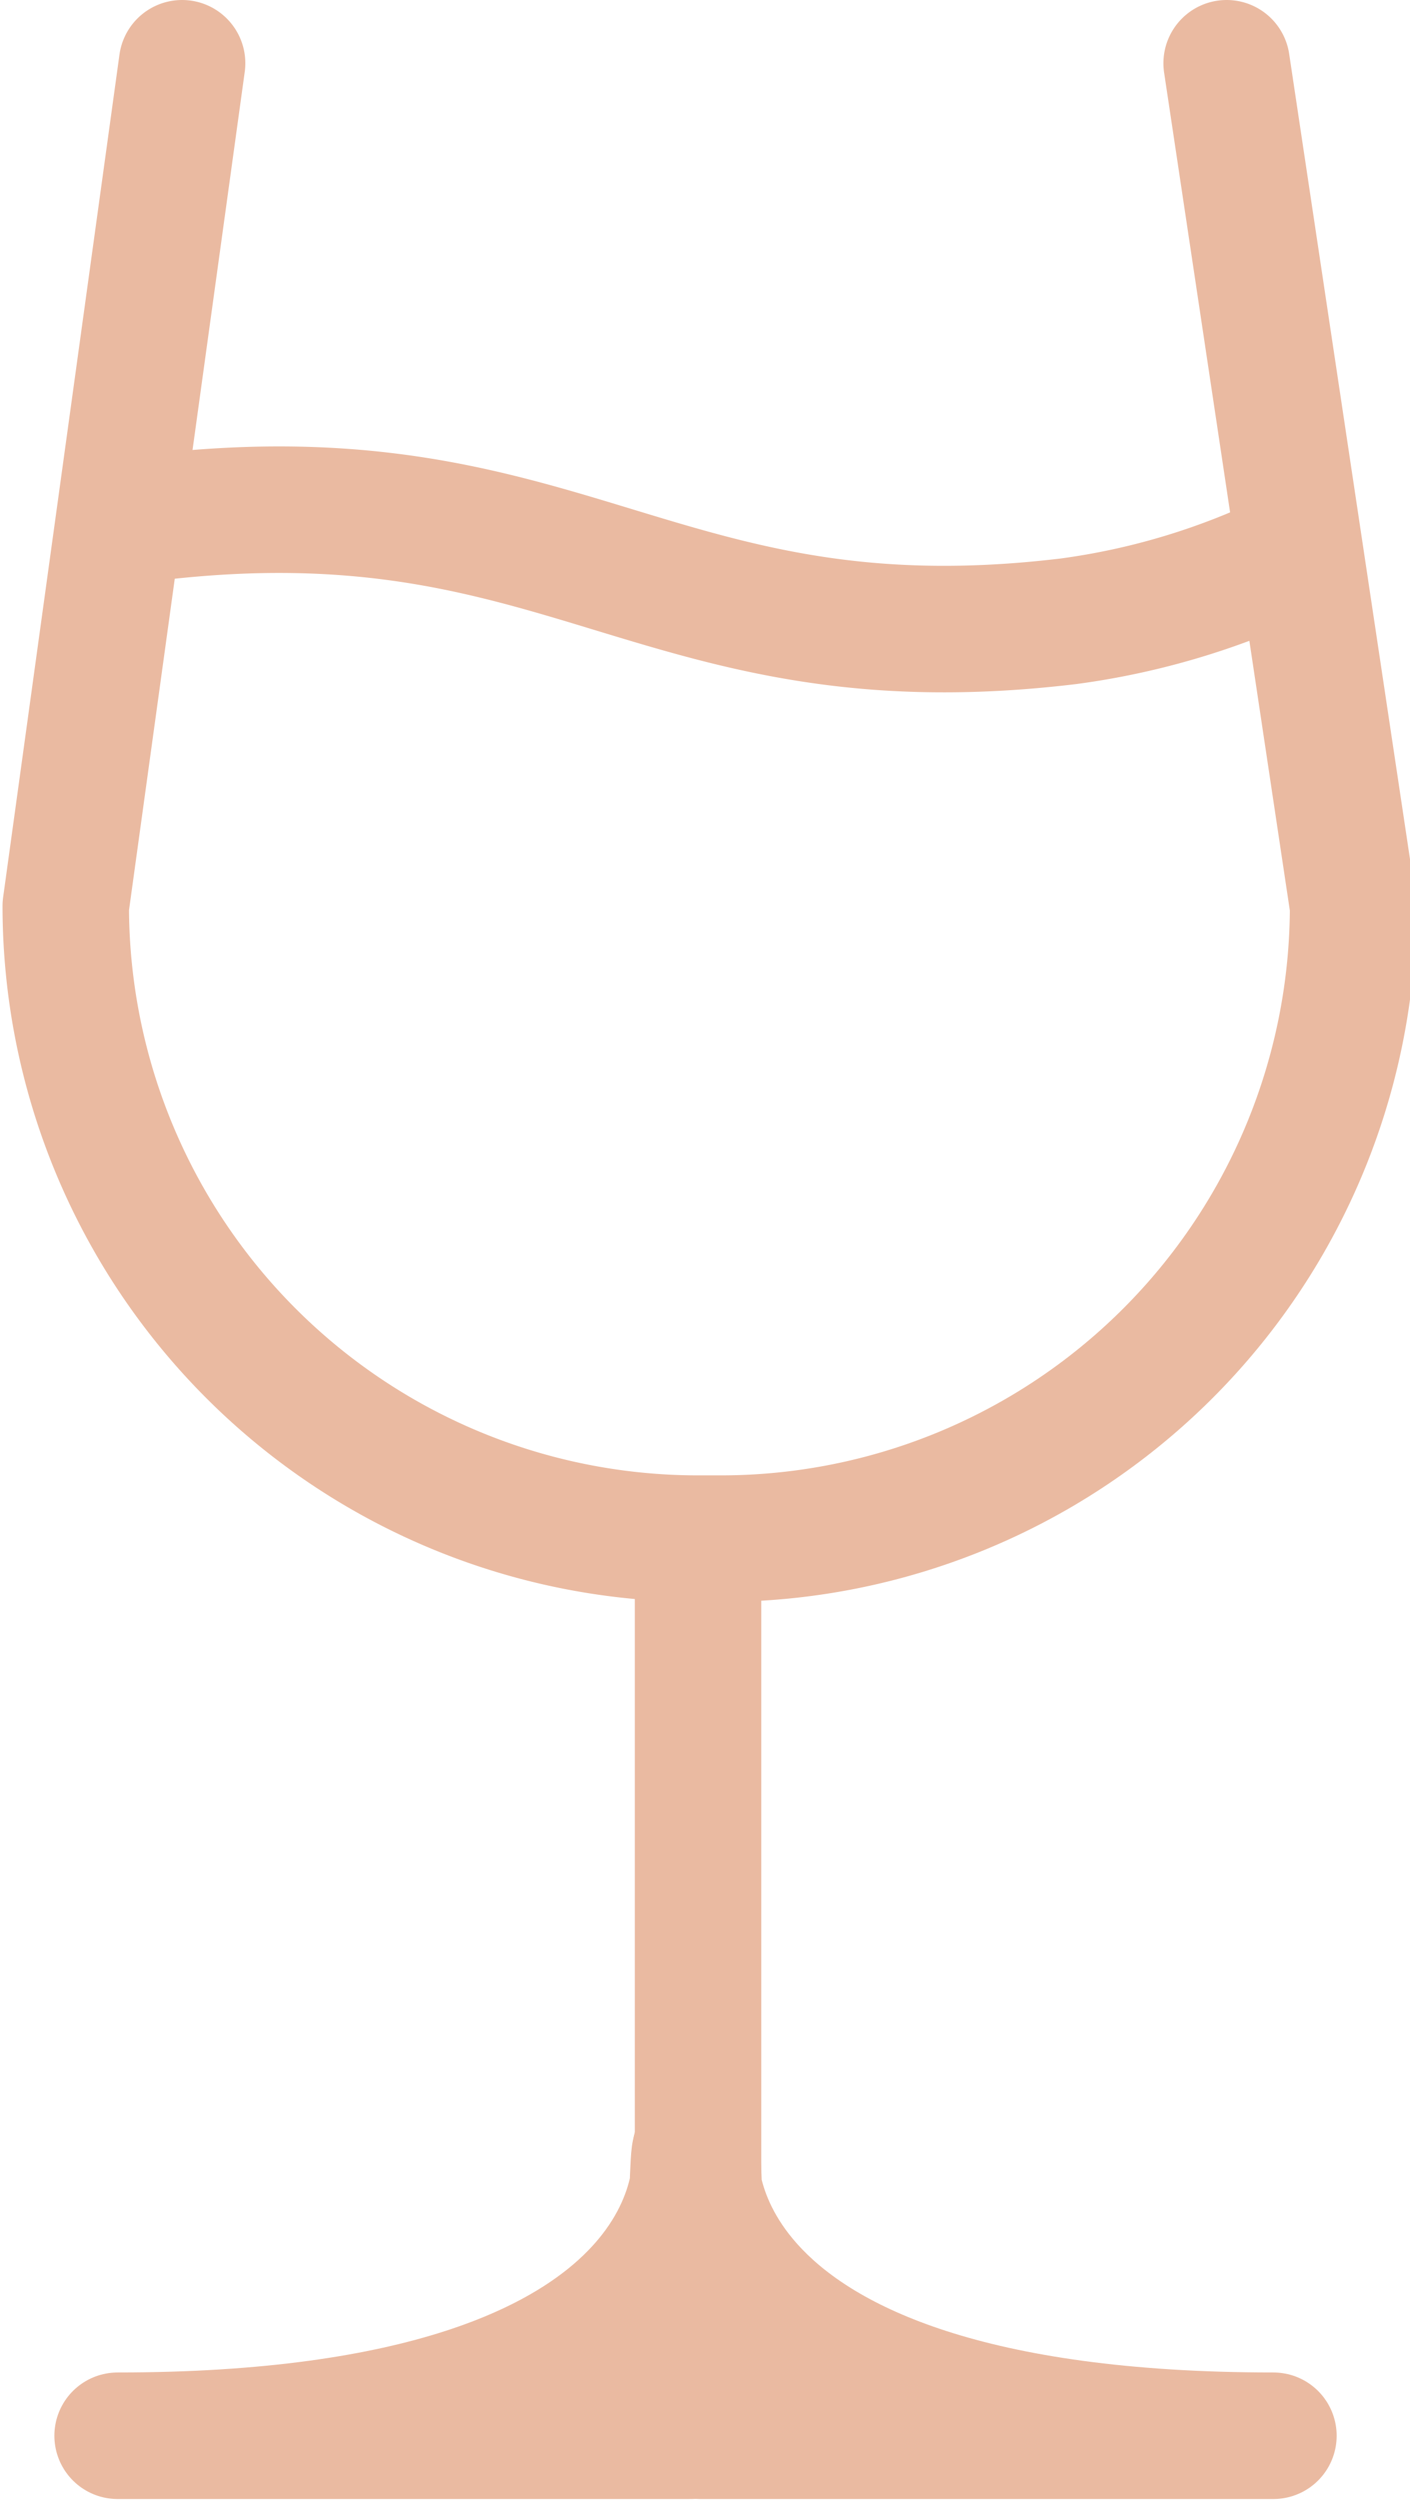
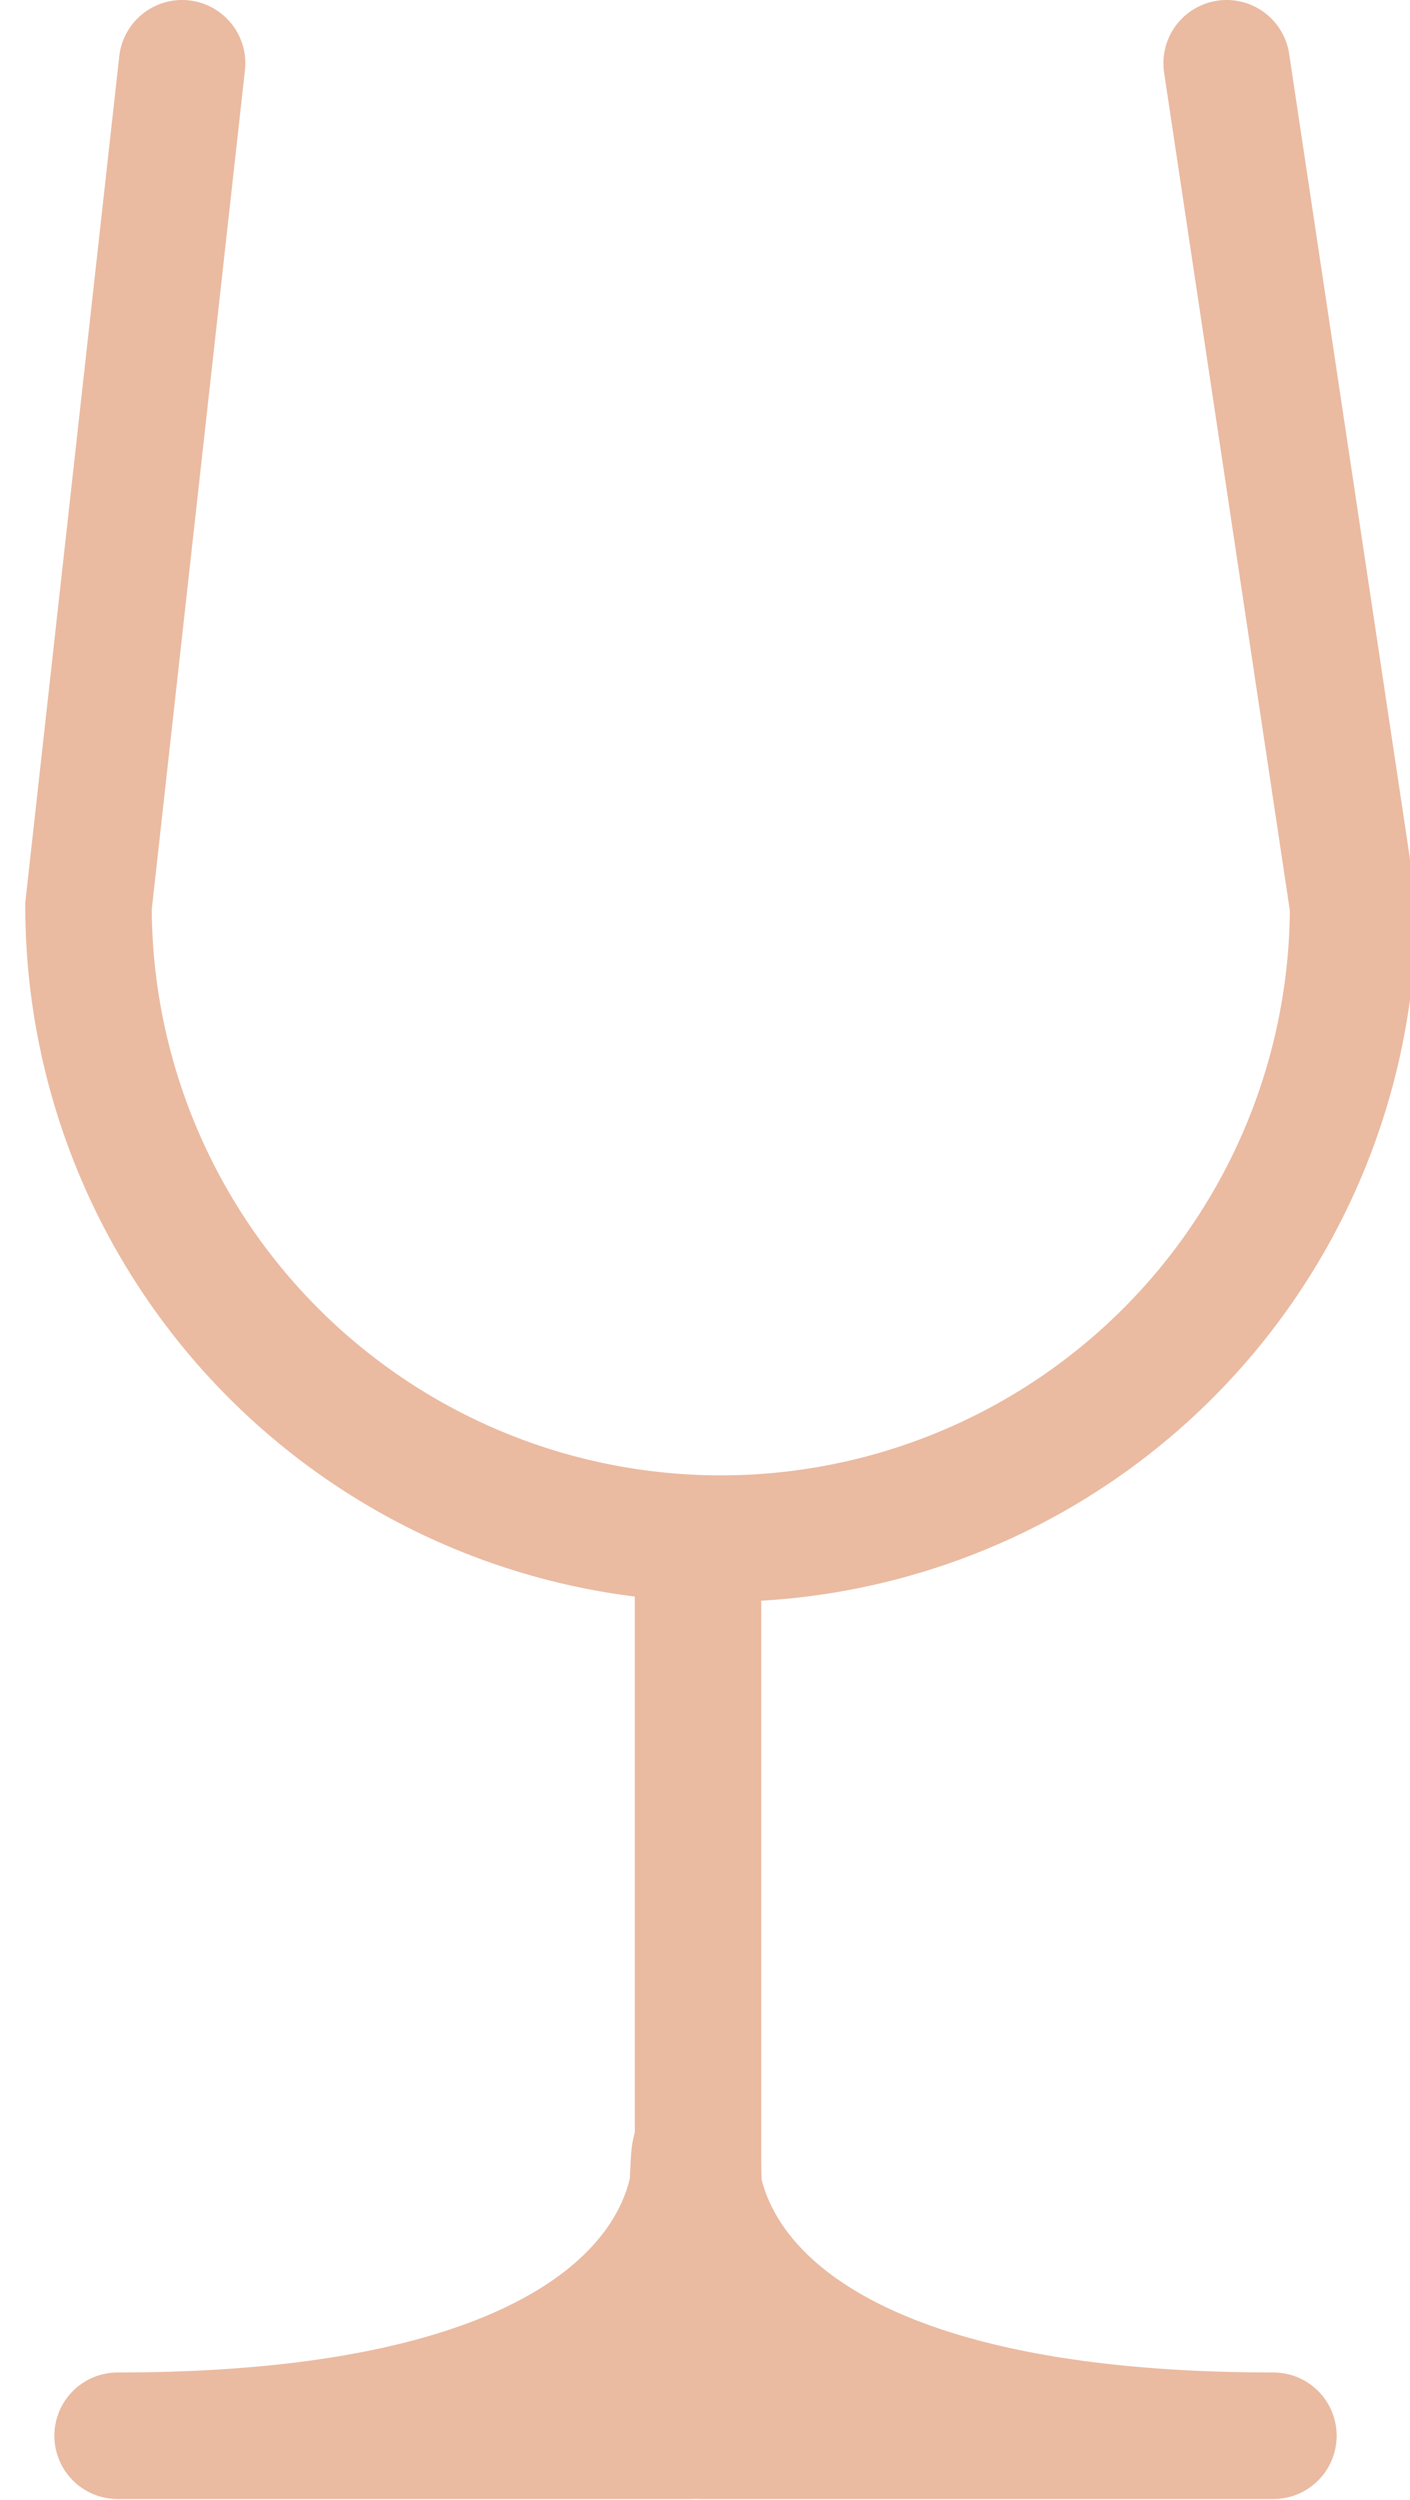
<svg xmlns="http://www.w3.org/2000/svg" viewBox="0 0 11.15 19.76">
  <defs>
    <style>.cls-1{fill:none;stroke:#eabaa1;stroke-linecap:round;stroke-linejoin:round;}</style>
  </defs>
  <g id="レイヤー_2" data-name="レイヤー 2">
    <g id="レイヤー_1-2" data-name="レイヤー 1">
-       <path class="cls-1" d="M9.7.5l1,6.66a5,5,0,0,1-5,5H5.52a5,5,0,0,1-5-5L1.44.5" />
+       <path class="cls-1" d="M9.7.5l1,6.66a5,5,0,0,1-5,5a5,5,0,0,1-5-5L1.44.5" />
      <path class="cls-1" d="M5.5,17s-.23,2.25,4.57,2.25H5.54S5.55,17,5.5,17Z" />
      <path class="cls-1" d="M5.5,17s.24,2.25-4.57,2.25H5.46S5.46,17,5.5,17Z" />
      <line class="cls-1" x1="5.52" y1="12.18" x2="5.52" y2="19.08" />
-       <path class="cls-1" d="M1.21,4.09c3.28-.39,4,1.21,7.24.82a5.79,5.79,0,0,0,1.78-.54" />
    </g>
  </g>
</svg>